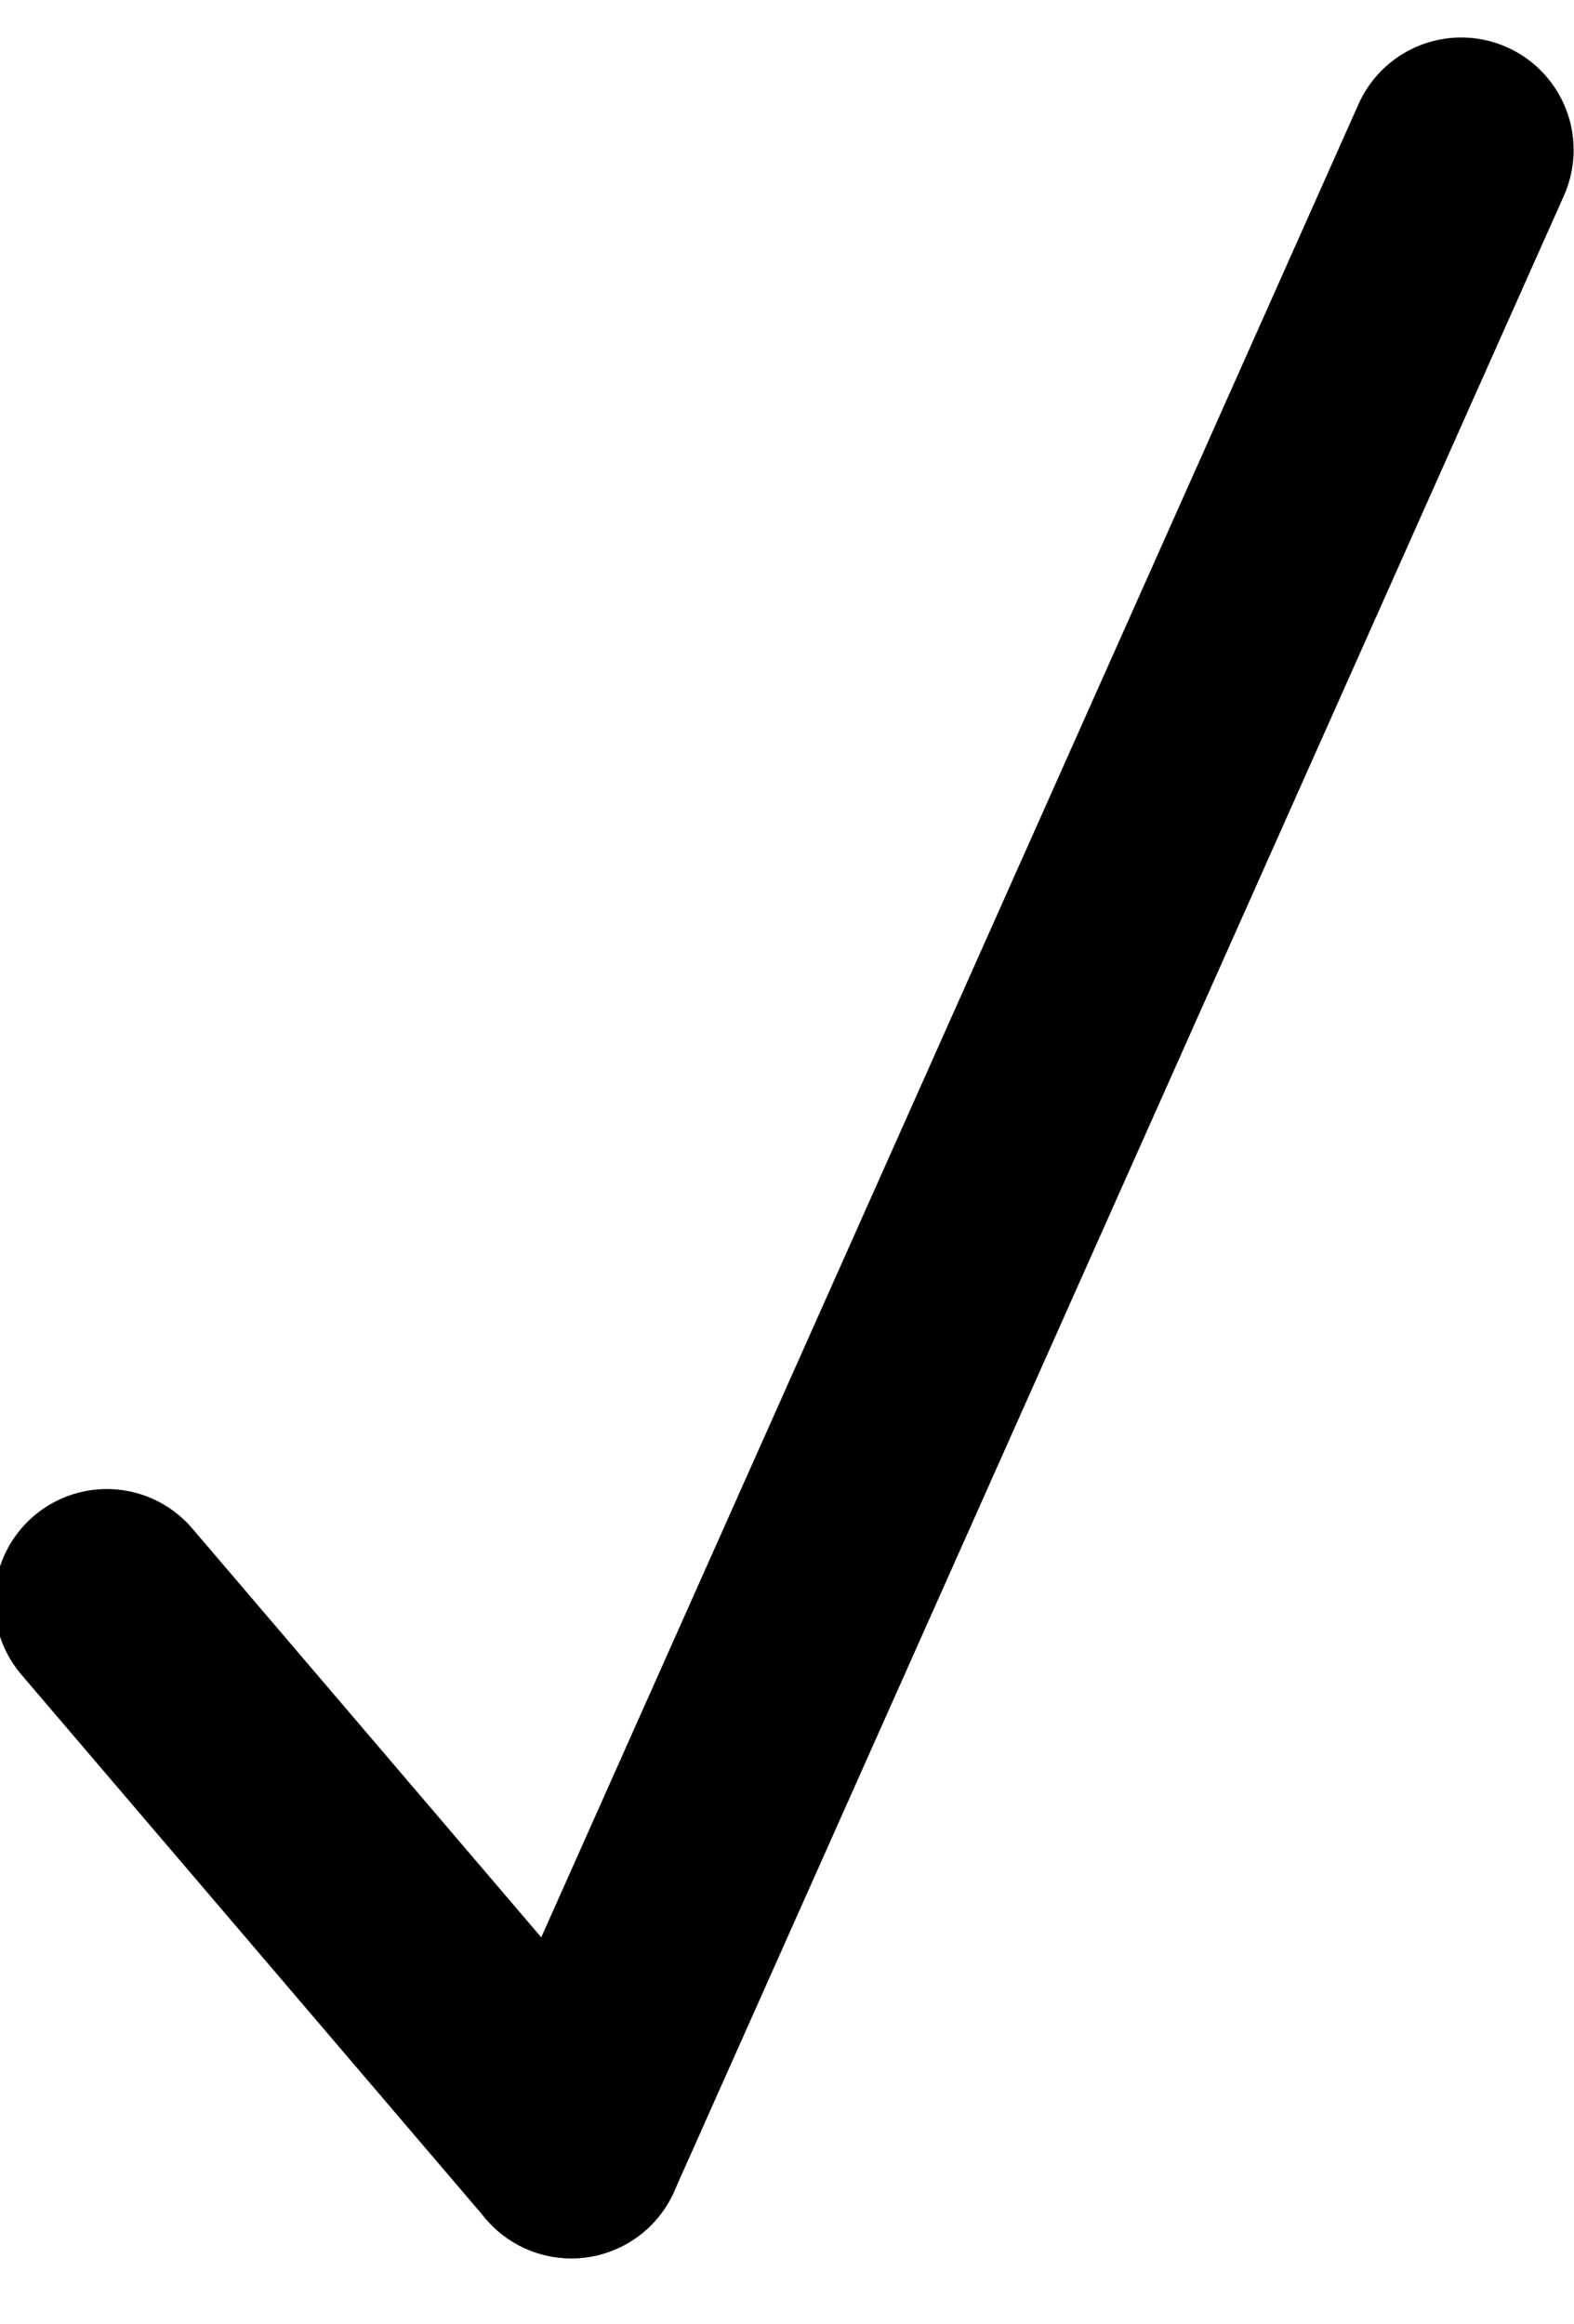
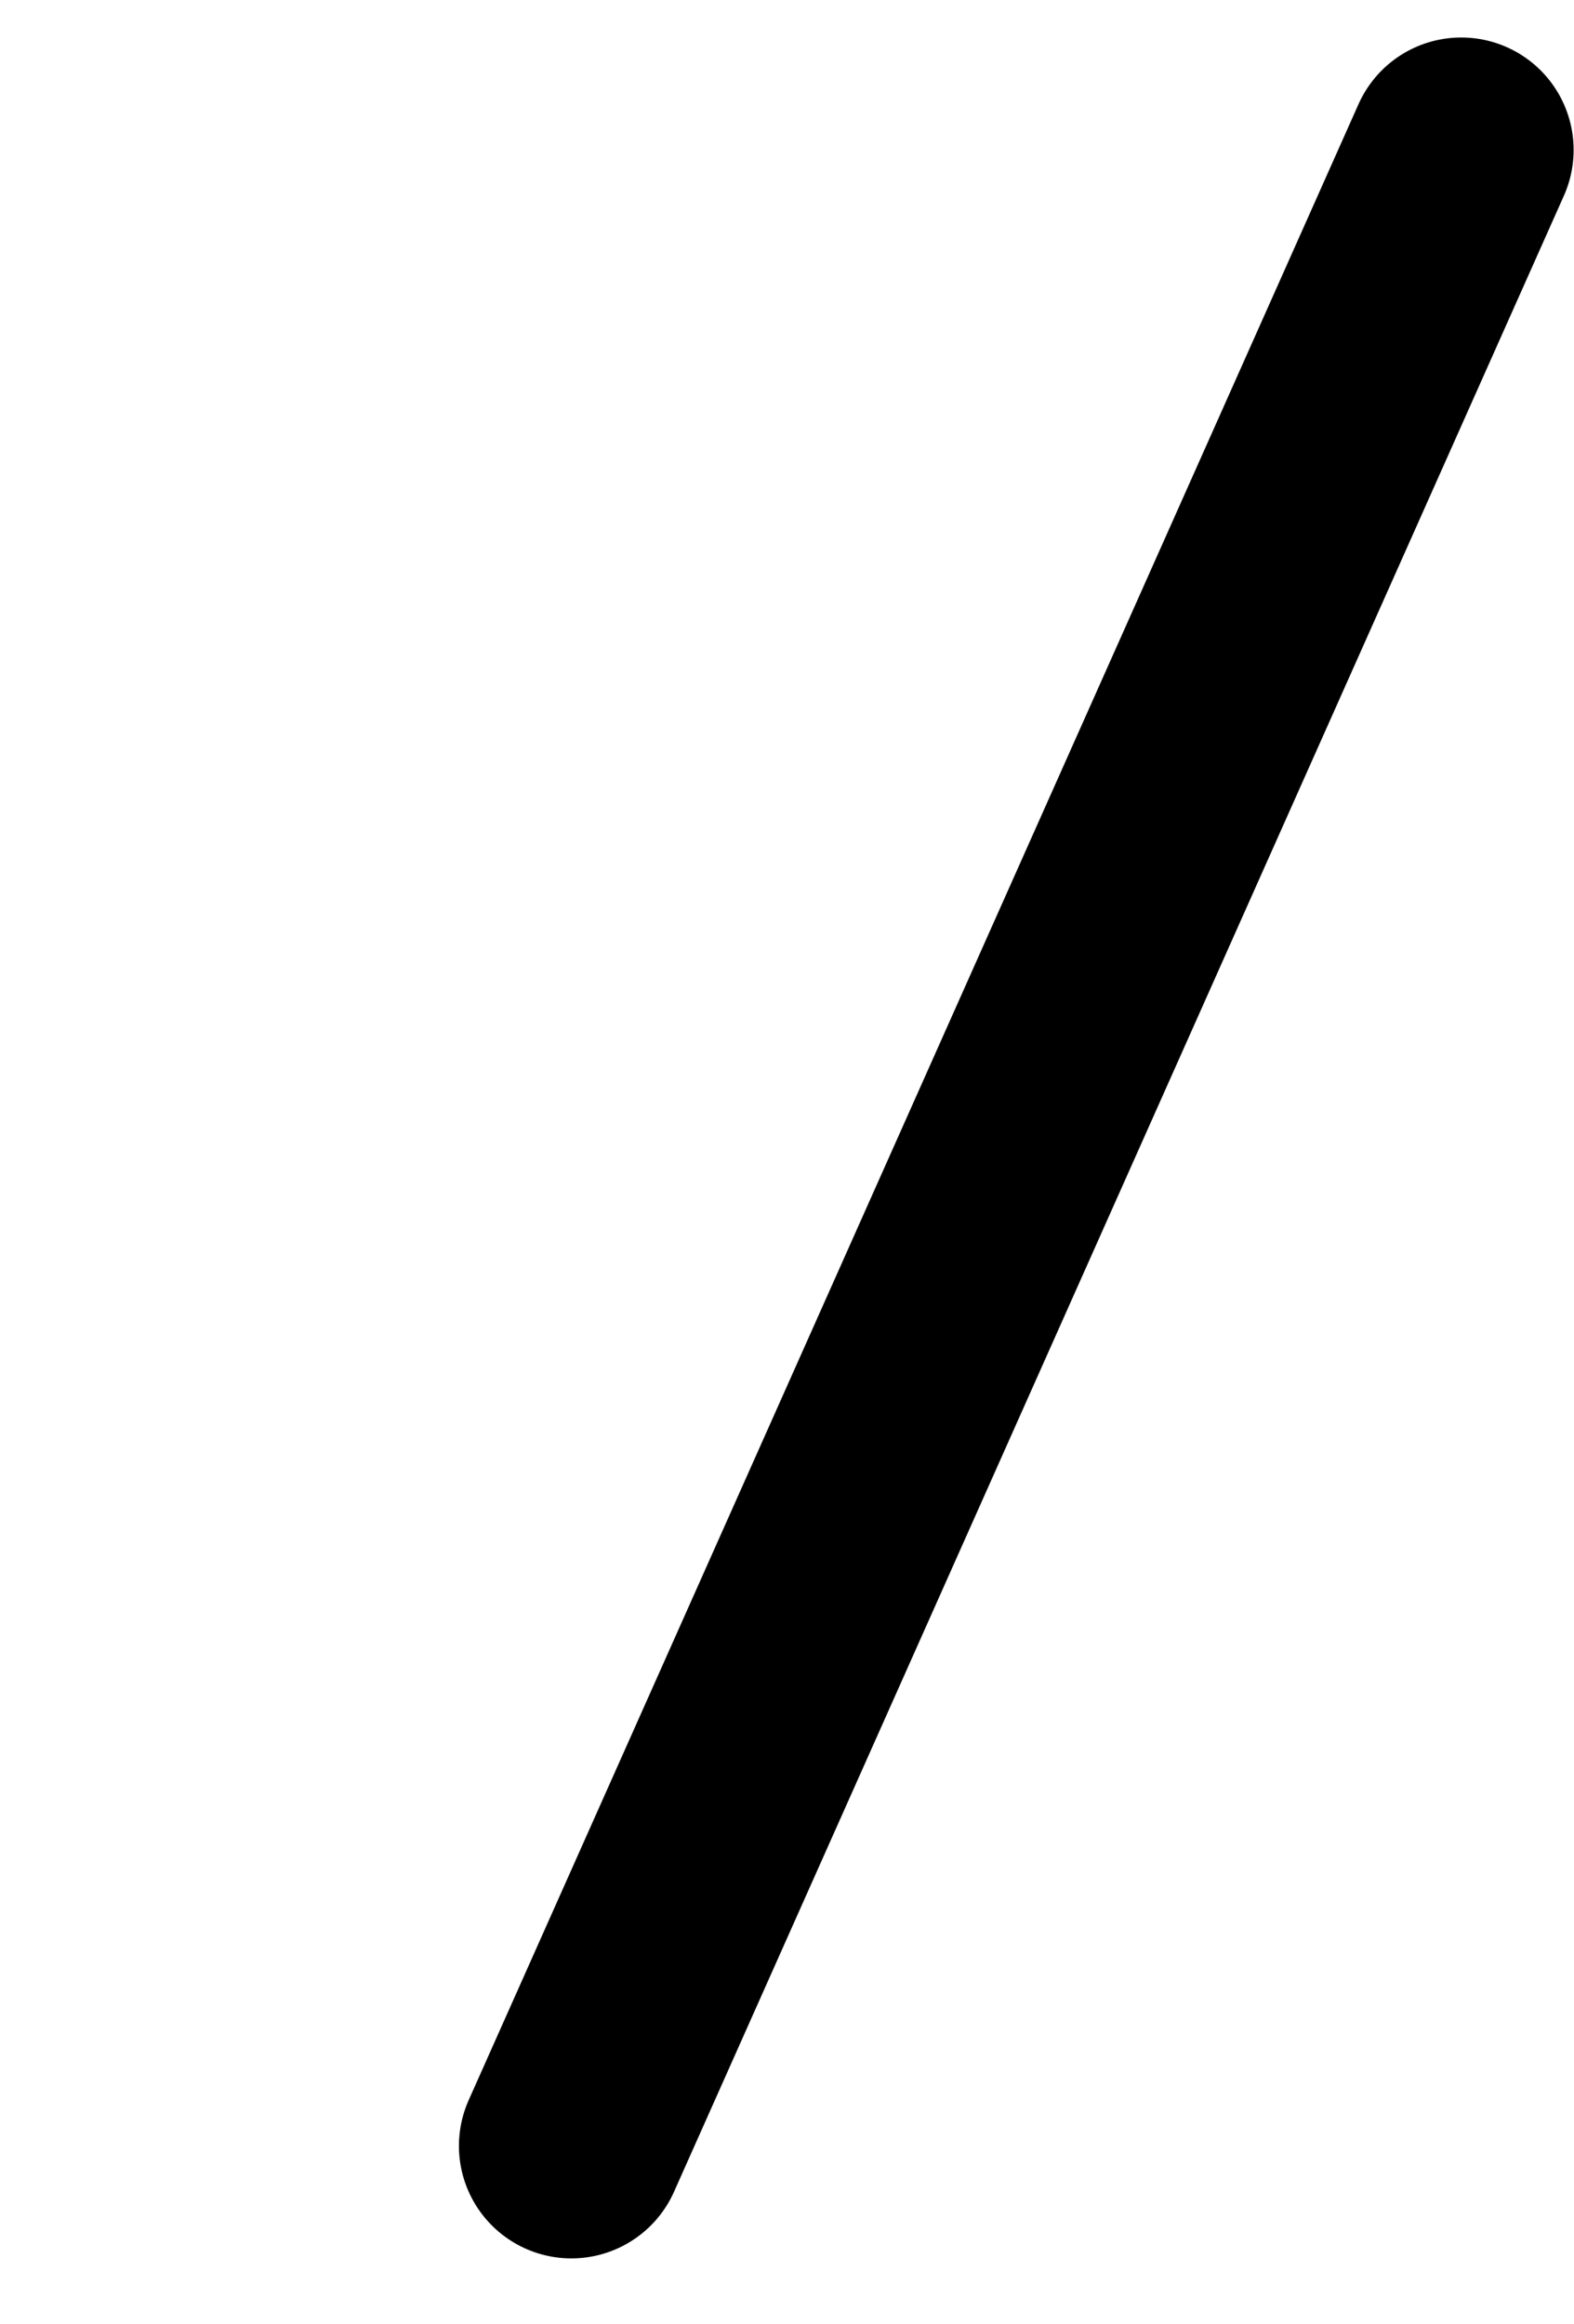
<svg xmlns="http://www.w3.org/2000/svg" width="21" height="31" viewBox="0 0 21 31" fill="none">
-   <path d="M1.425 21.36L7.623 28.62" stroke="black" stroke-width="3" stroke-linecap="round" />
  <path d="M19.495 2L7.623 28.621" stroke="black" stroke-width="3" stroke-linecap="round" />
</svg>